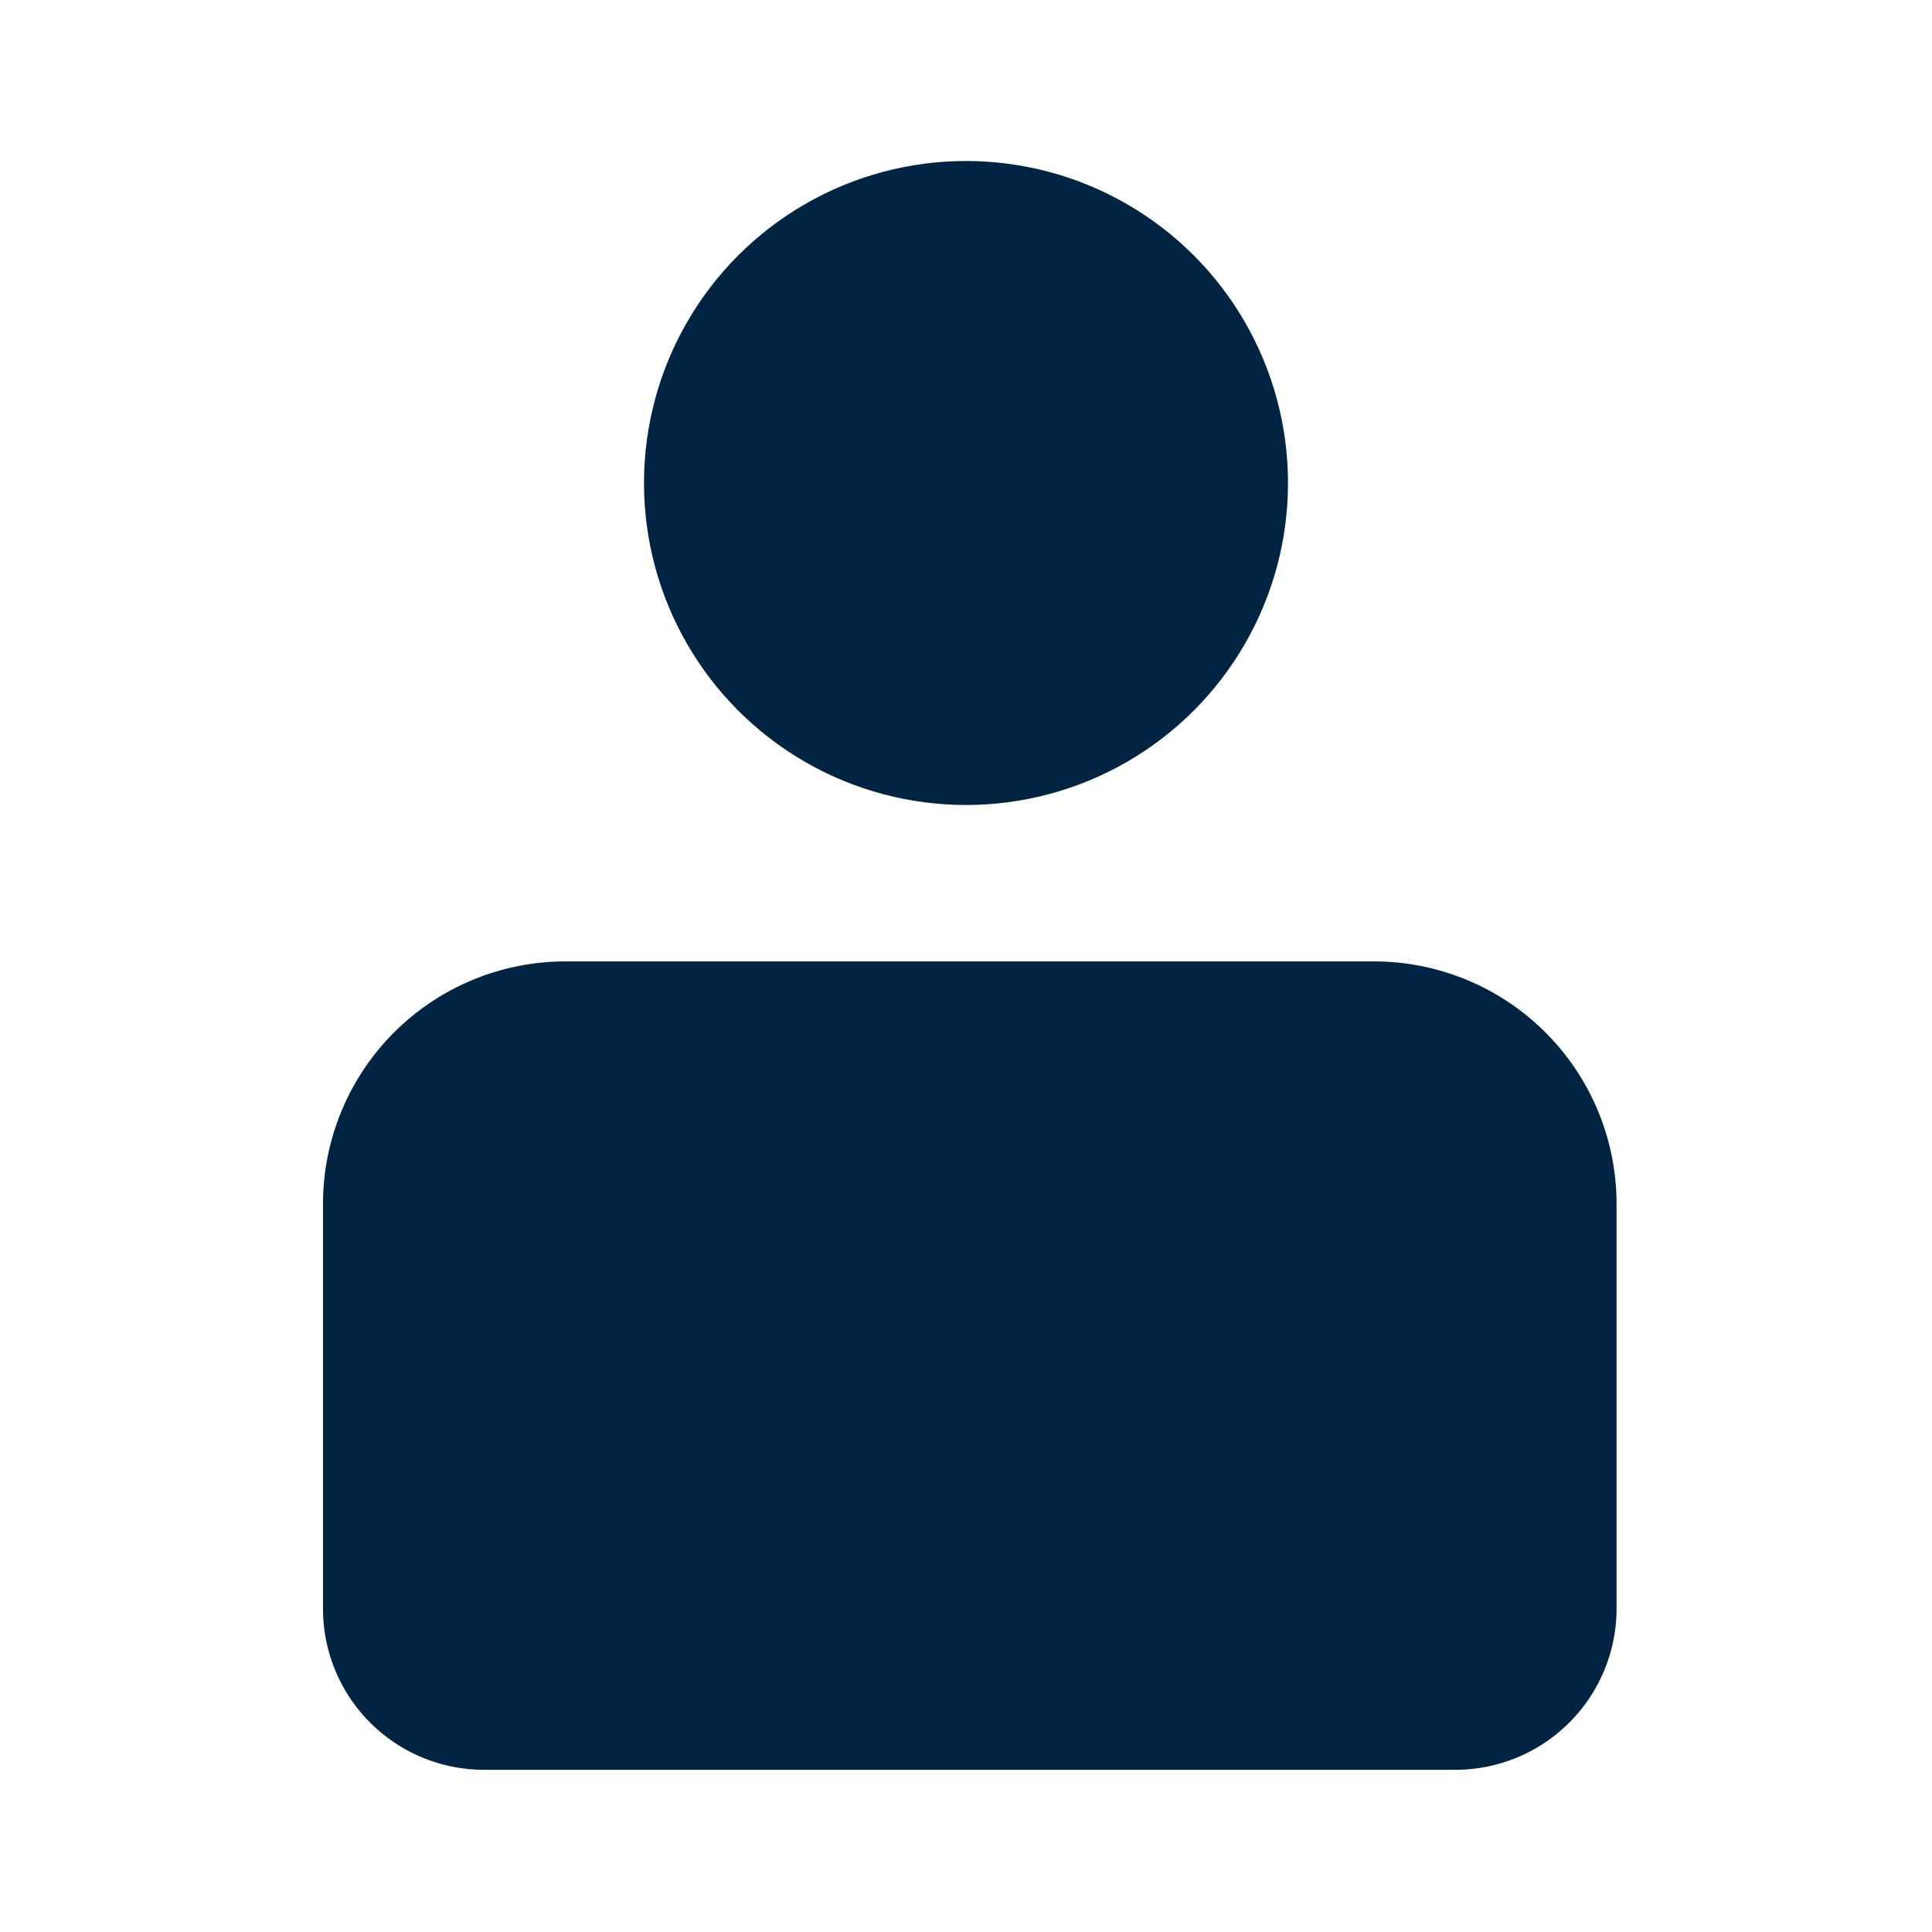
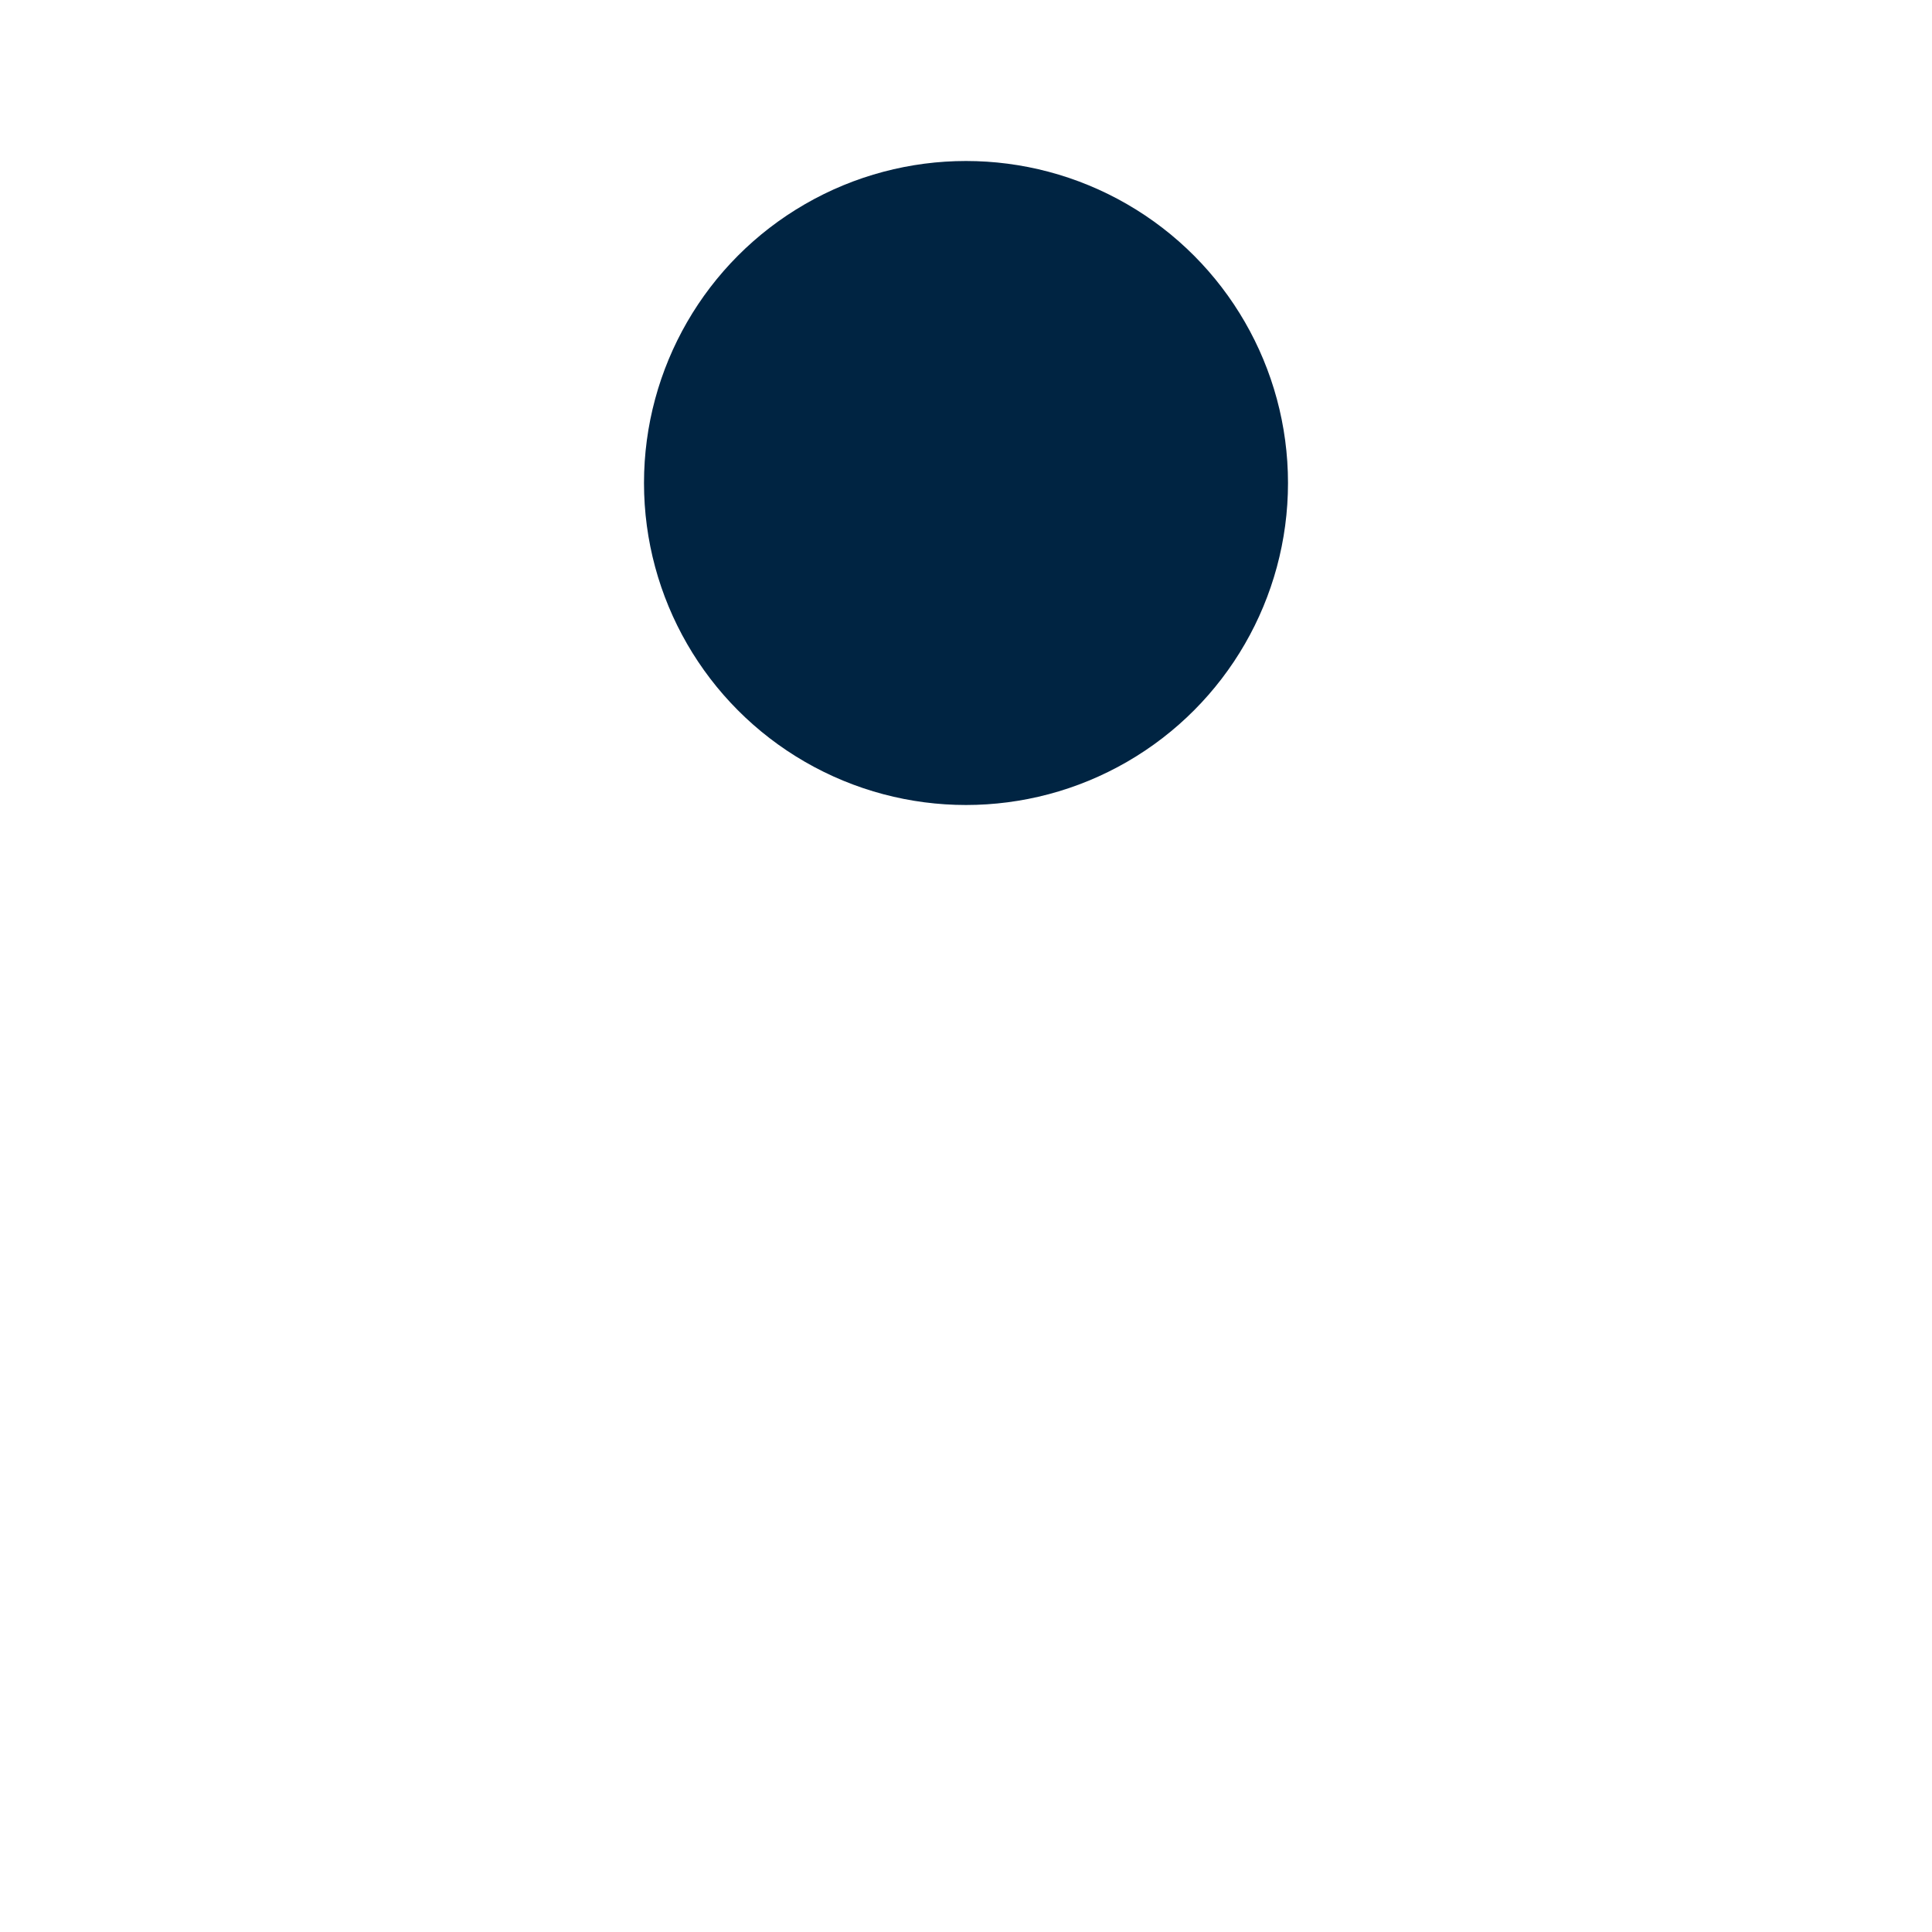
<svg xmlns="http://www.w3.org/2000/svg" width="48" height="48" viewBox="0 0 48 48">
  <defs>
    <style>.a{fill:none;}.b{fill:#002442;}</style>
  </defs>
  <g transform="translate(-1140 -1916)">
    <g transform="translate(1140 1915.782)">
-       <rect class="a" width="48" height="48" transform="translate(0 0.218)" />
      <g transform="translate(8.02 4.018)">
        <circle class="b" cx="8" cy="8" r="8" transform="translate(7.98 0.2)" />
-         <path class="b" d="M38.116,43h-20.1a6.026,6.026,0,0,0-6.019,6.019V59.084a4,4,0,0,0,4,4H40.135a4.006,4.006,0,0,0,4-4V49.014A6.028,6.028,0,0,0,38.116,43Z" transform="translate(-11.992 -22.914)" />
      </g>
    </g>
  </g>
</svg>